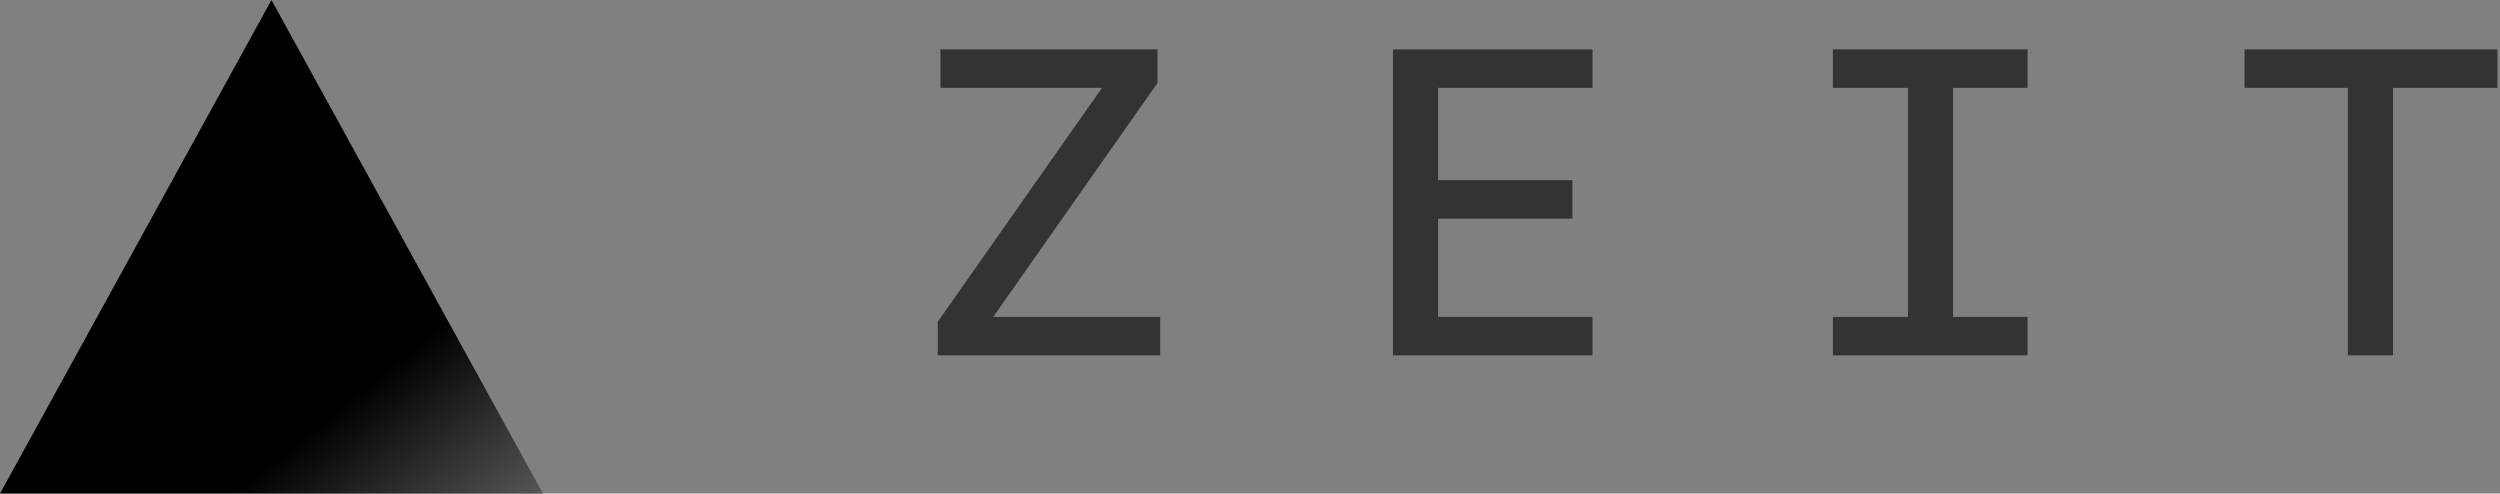
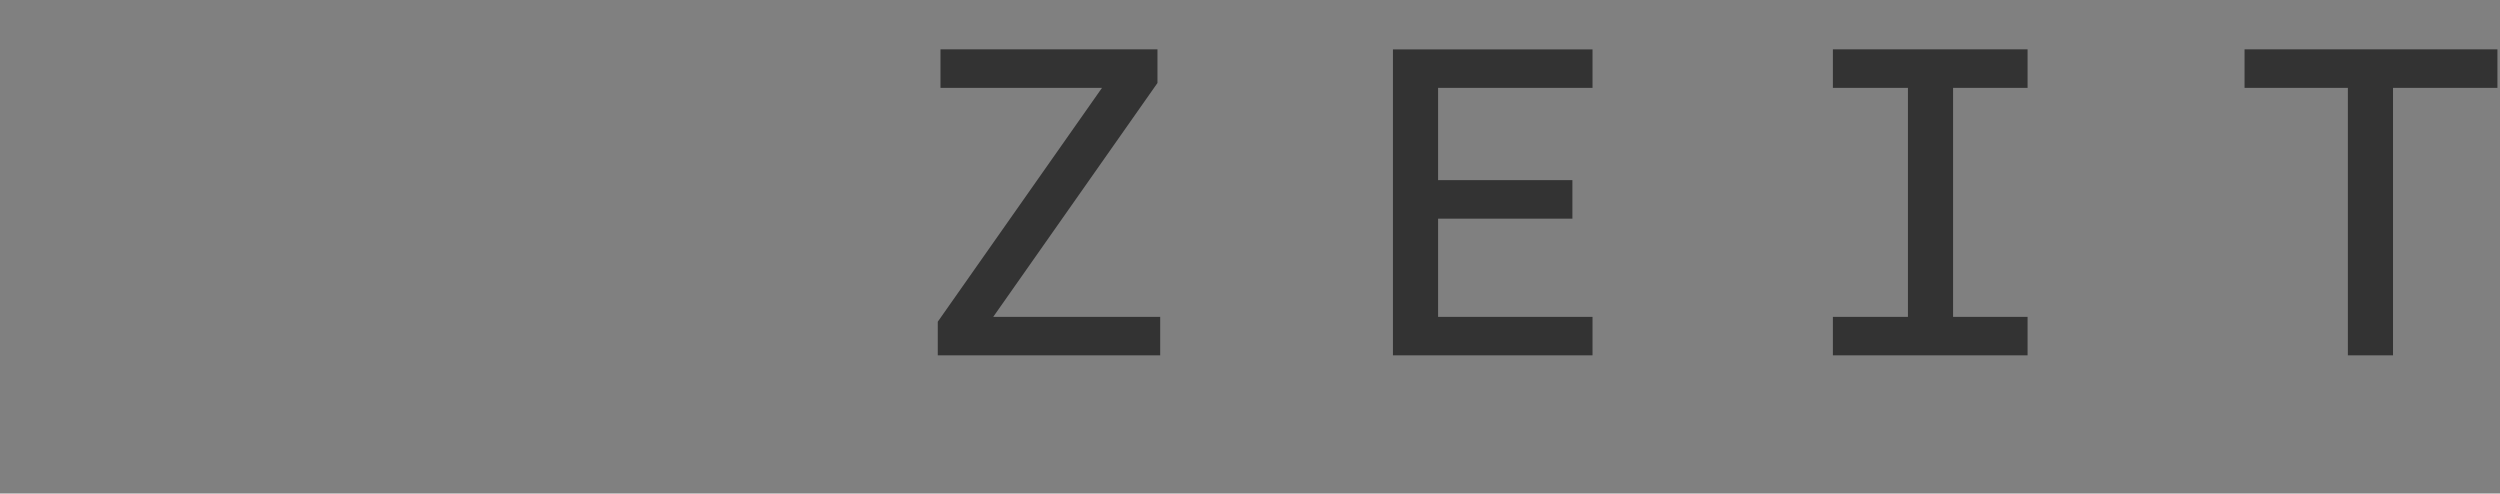
<svg xmlns="http://www.w3.org/2000/svg" height="46" viewBox="0 0 233 46" width="233">
  <rect x="0" y="0" width="233" height="46" fill="#808080" stroke="none" />
  <linearGradient id="a" x1="114.721%" x2="39.54%" y1="187.878%" y2="102.512%">
    <stop offset="0" stop-color="#fff" />
    <stop offset="1" />
  </linearGradient>
  <g fill="none">
-     <path d="m25.3 0 25.3 46h-50.6z" fill="url(#a)" />
    <path d="m87.4 33.12h20.73v-3.59h-15.56l15.306-21.795v-3.135h-20.223v3.59h15.053l-15.306 21.795zm42.422 0h18.601v-3.59h-14.394v-9.153h12.519v-3.59h-12.519v-8.596h14.394v-3.59h-18.601zm41.003 0h18.145v-3.59h-6.944v-21.339h6.944v-3.59h-18.145v3.59h6.994v21.339h-6.994zm47.997 0h4.207v-24.93h9.731v-3.59h-23.568v3.59h9.63z" fill="#333" />
  </g>
</svg>